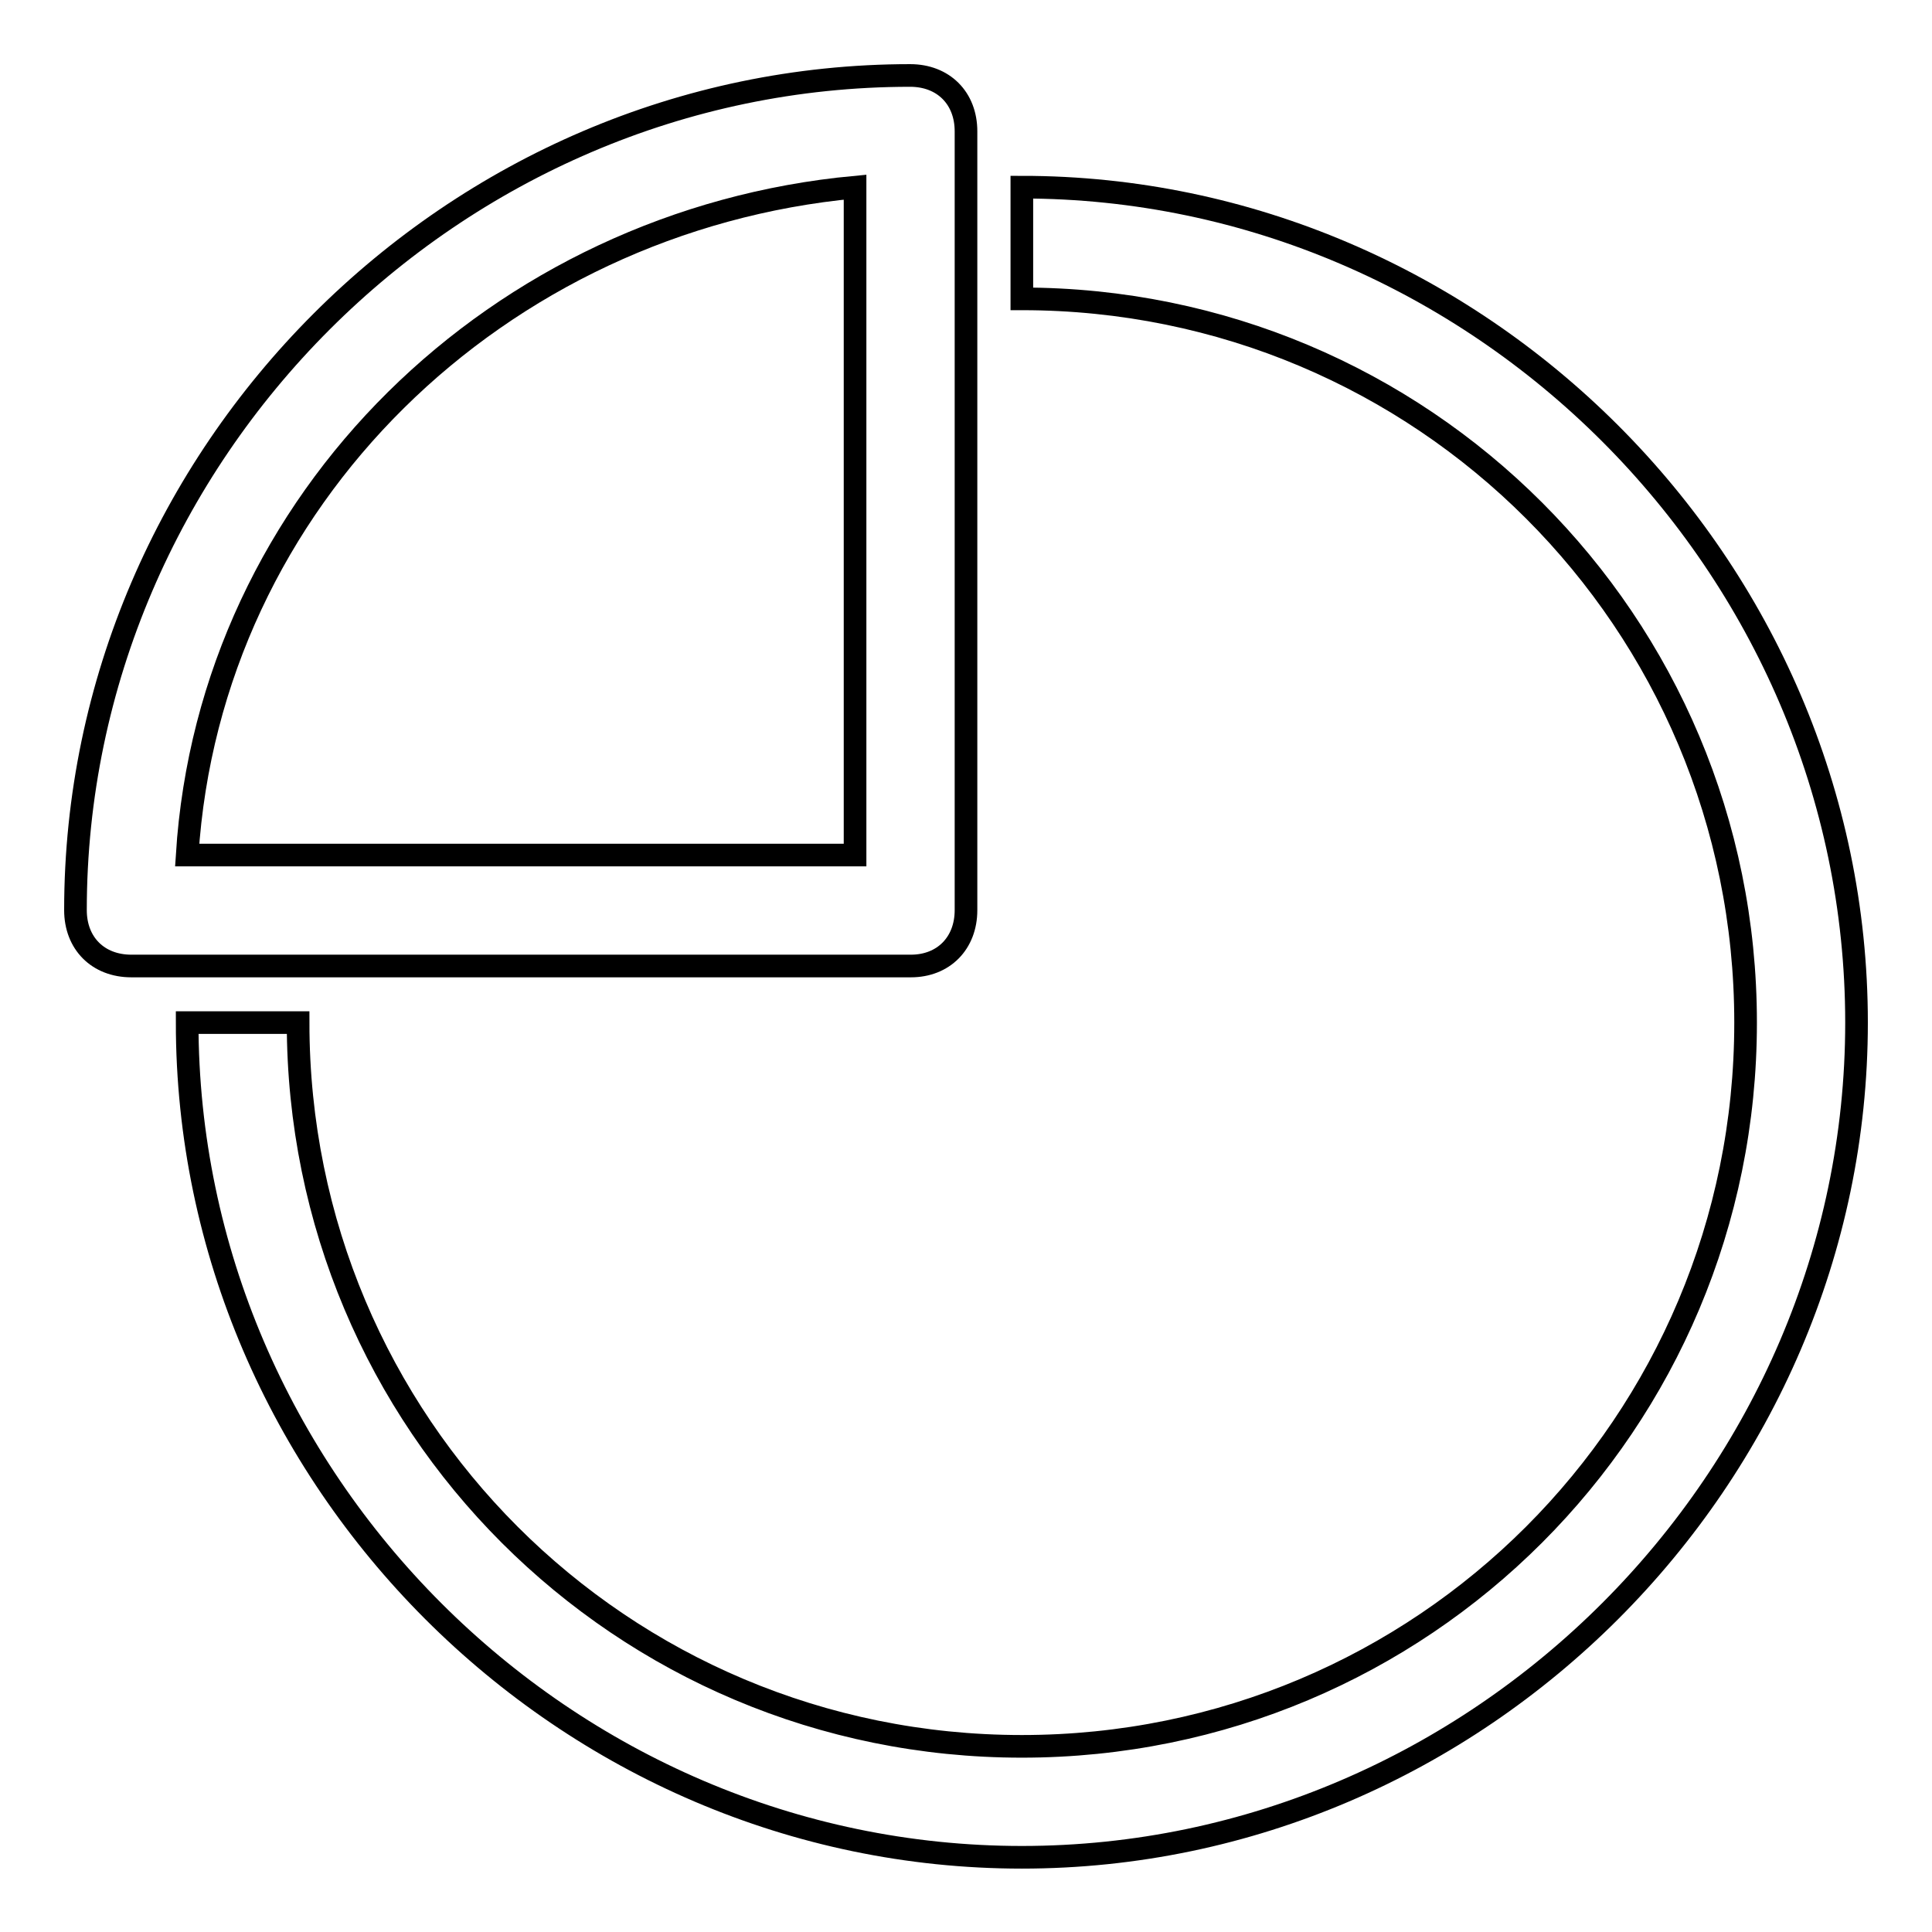
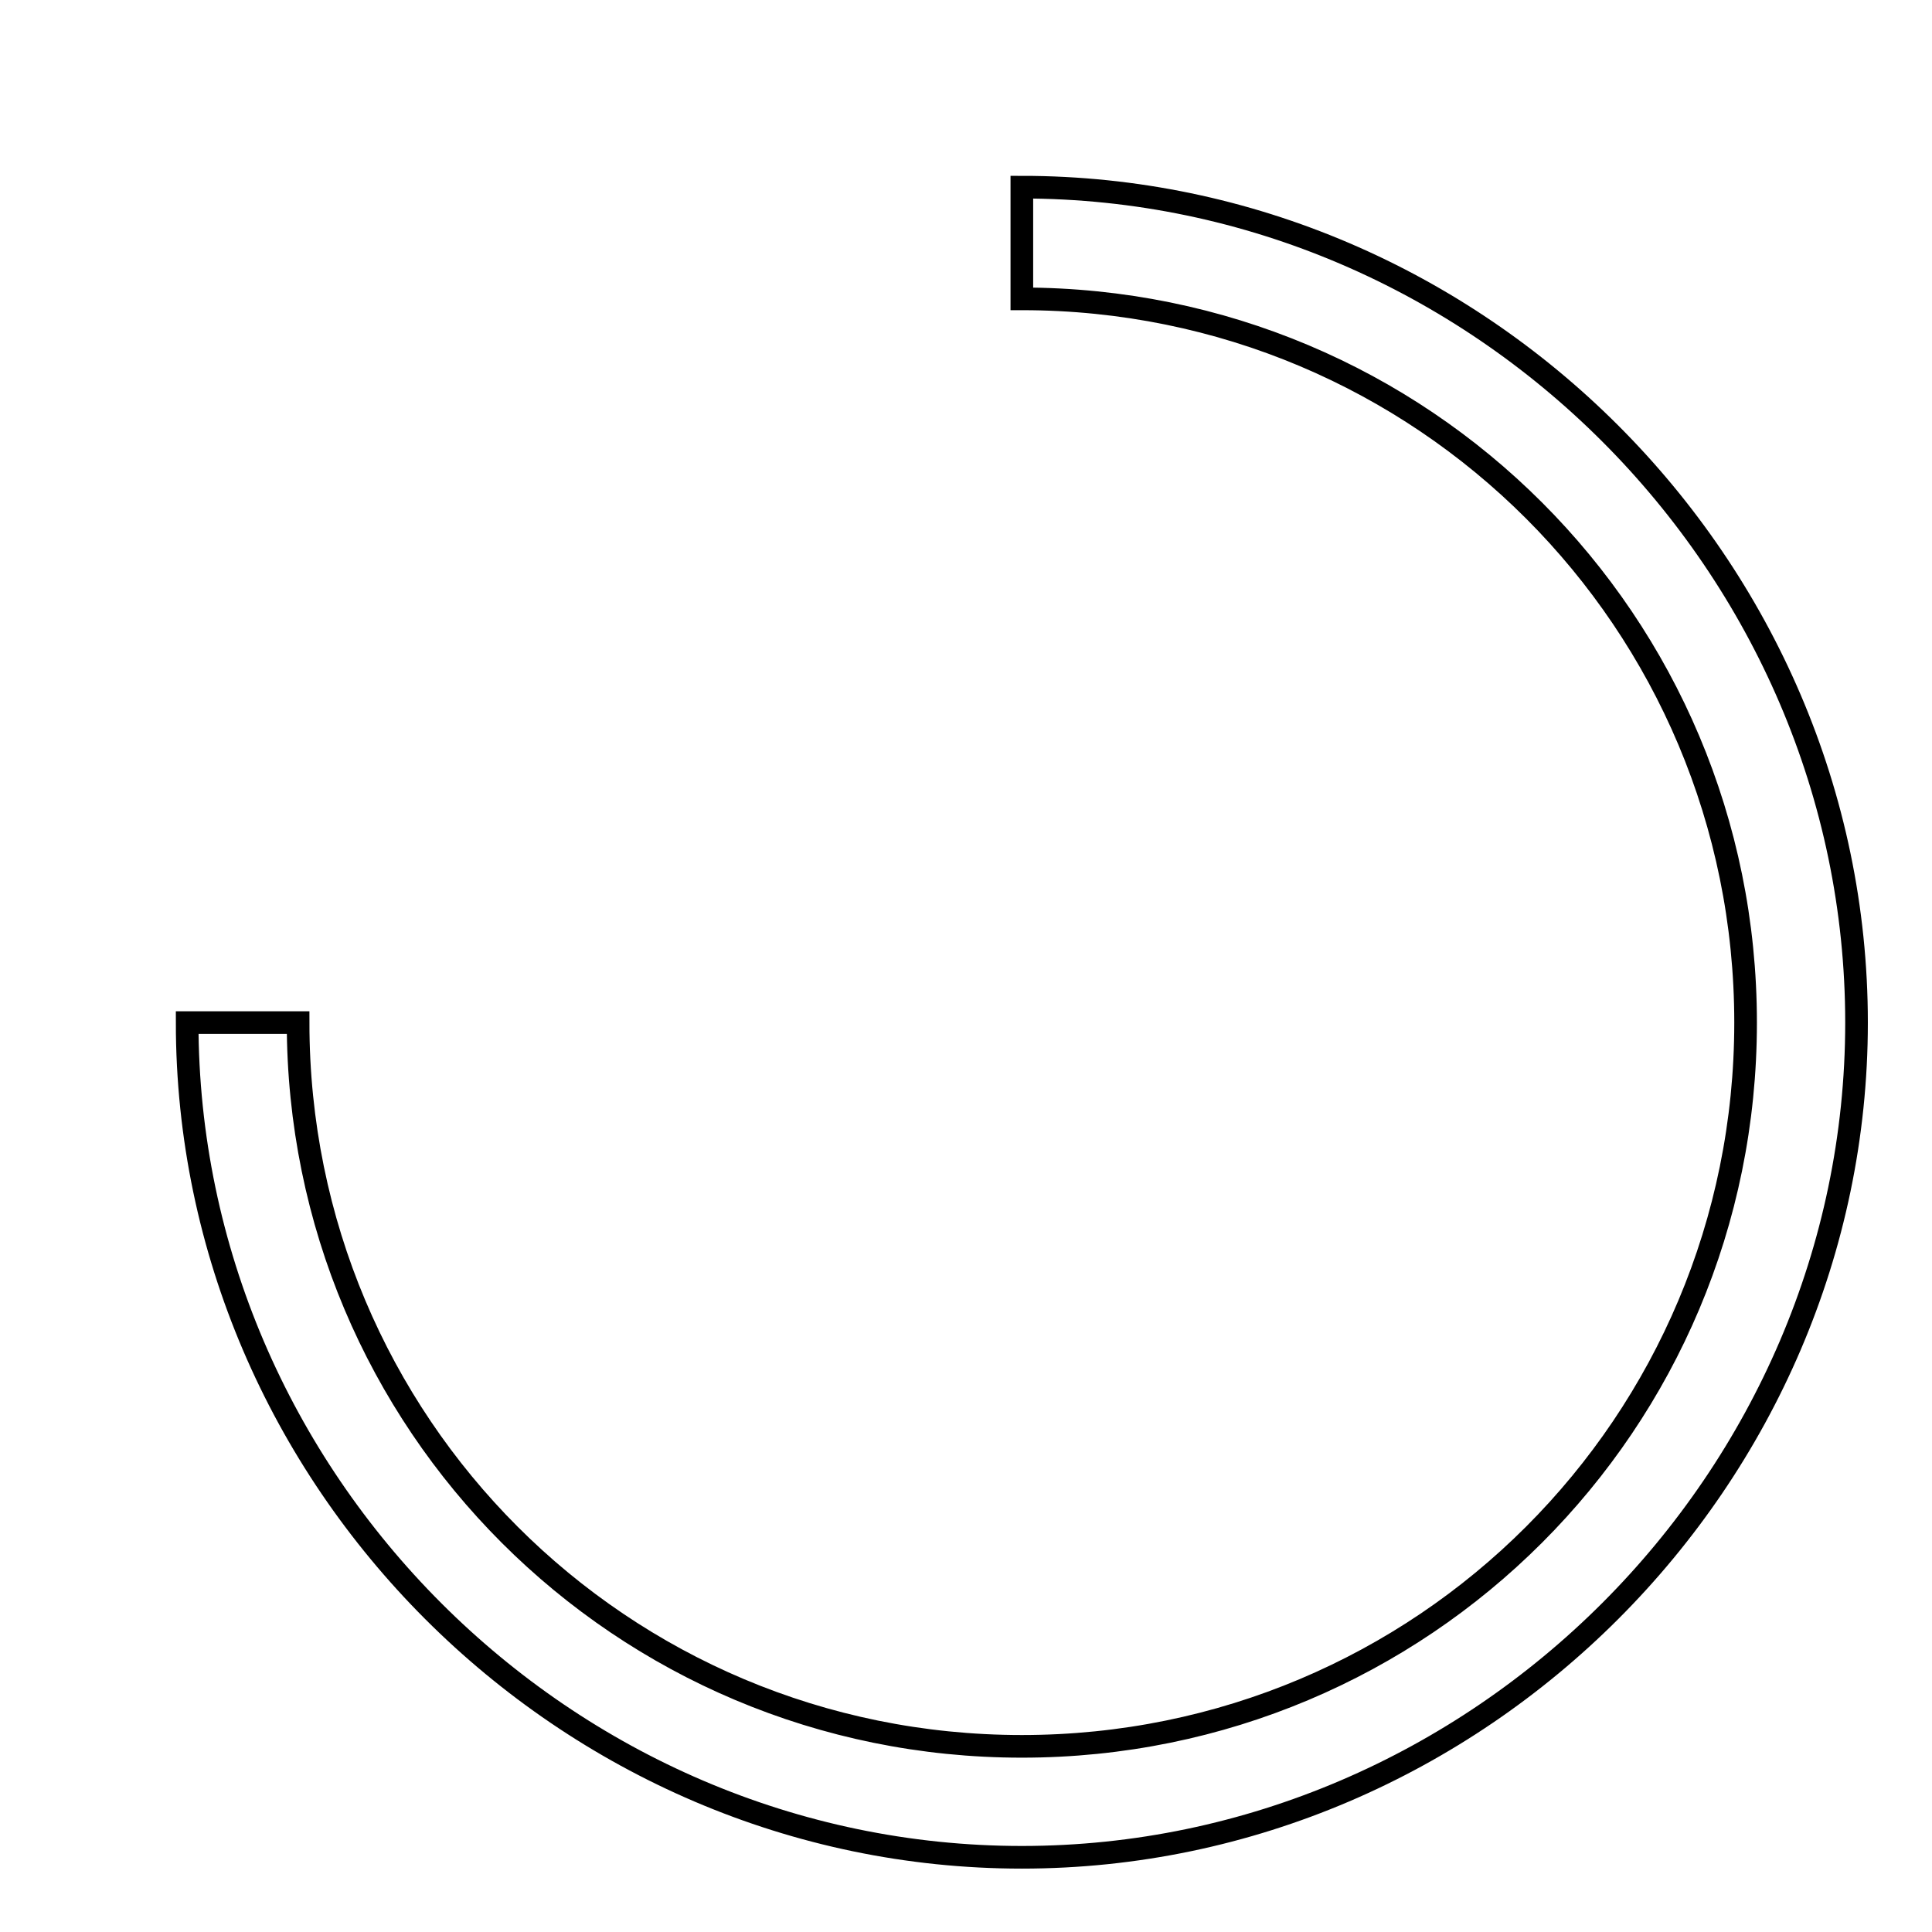
<svg xmlns="http://www.w3.org/2000/svg" version="1.1" x="0px" y="0px" viewBox="0 0 256 256" enable-background="new 0 0 256 256" xml:space="preserve">
  <g>
-     <path stroke-width="3" fill-opacity="0" stroke="#000000" d="M128,120.6V17.4c0-4.4-3-7.4-7.4-7.4C60.1,10,10,60.1,10,120.6c0,4.4,3,7.4,7.4,7.4h103.3 C125,128,128,125,128,120.6z M113.3,113.3H24.8c3-47.2,41.3-84.1,88.5-88.5V113.3z" />
    <path stroke-width="3" fill-opacity="0" stroke="#000000" d="M135.4,24.8v14.8c53.1,0,95.9,42.8,95.9,95.9c0,53.1-42.8,95.9-95.9,95.9c-53.1,0-95.9-42.8-95.9-95.9H24.8 c0,60.5,50.1,110.6,110.6,110.6c60.5,0,110.6-50.2,110.6-110.6C246,74.9,195.8,24.8,135.4,24.8z" />
  </g>
</svg>